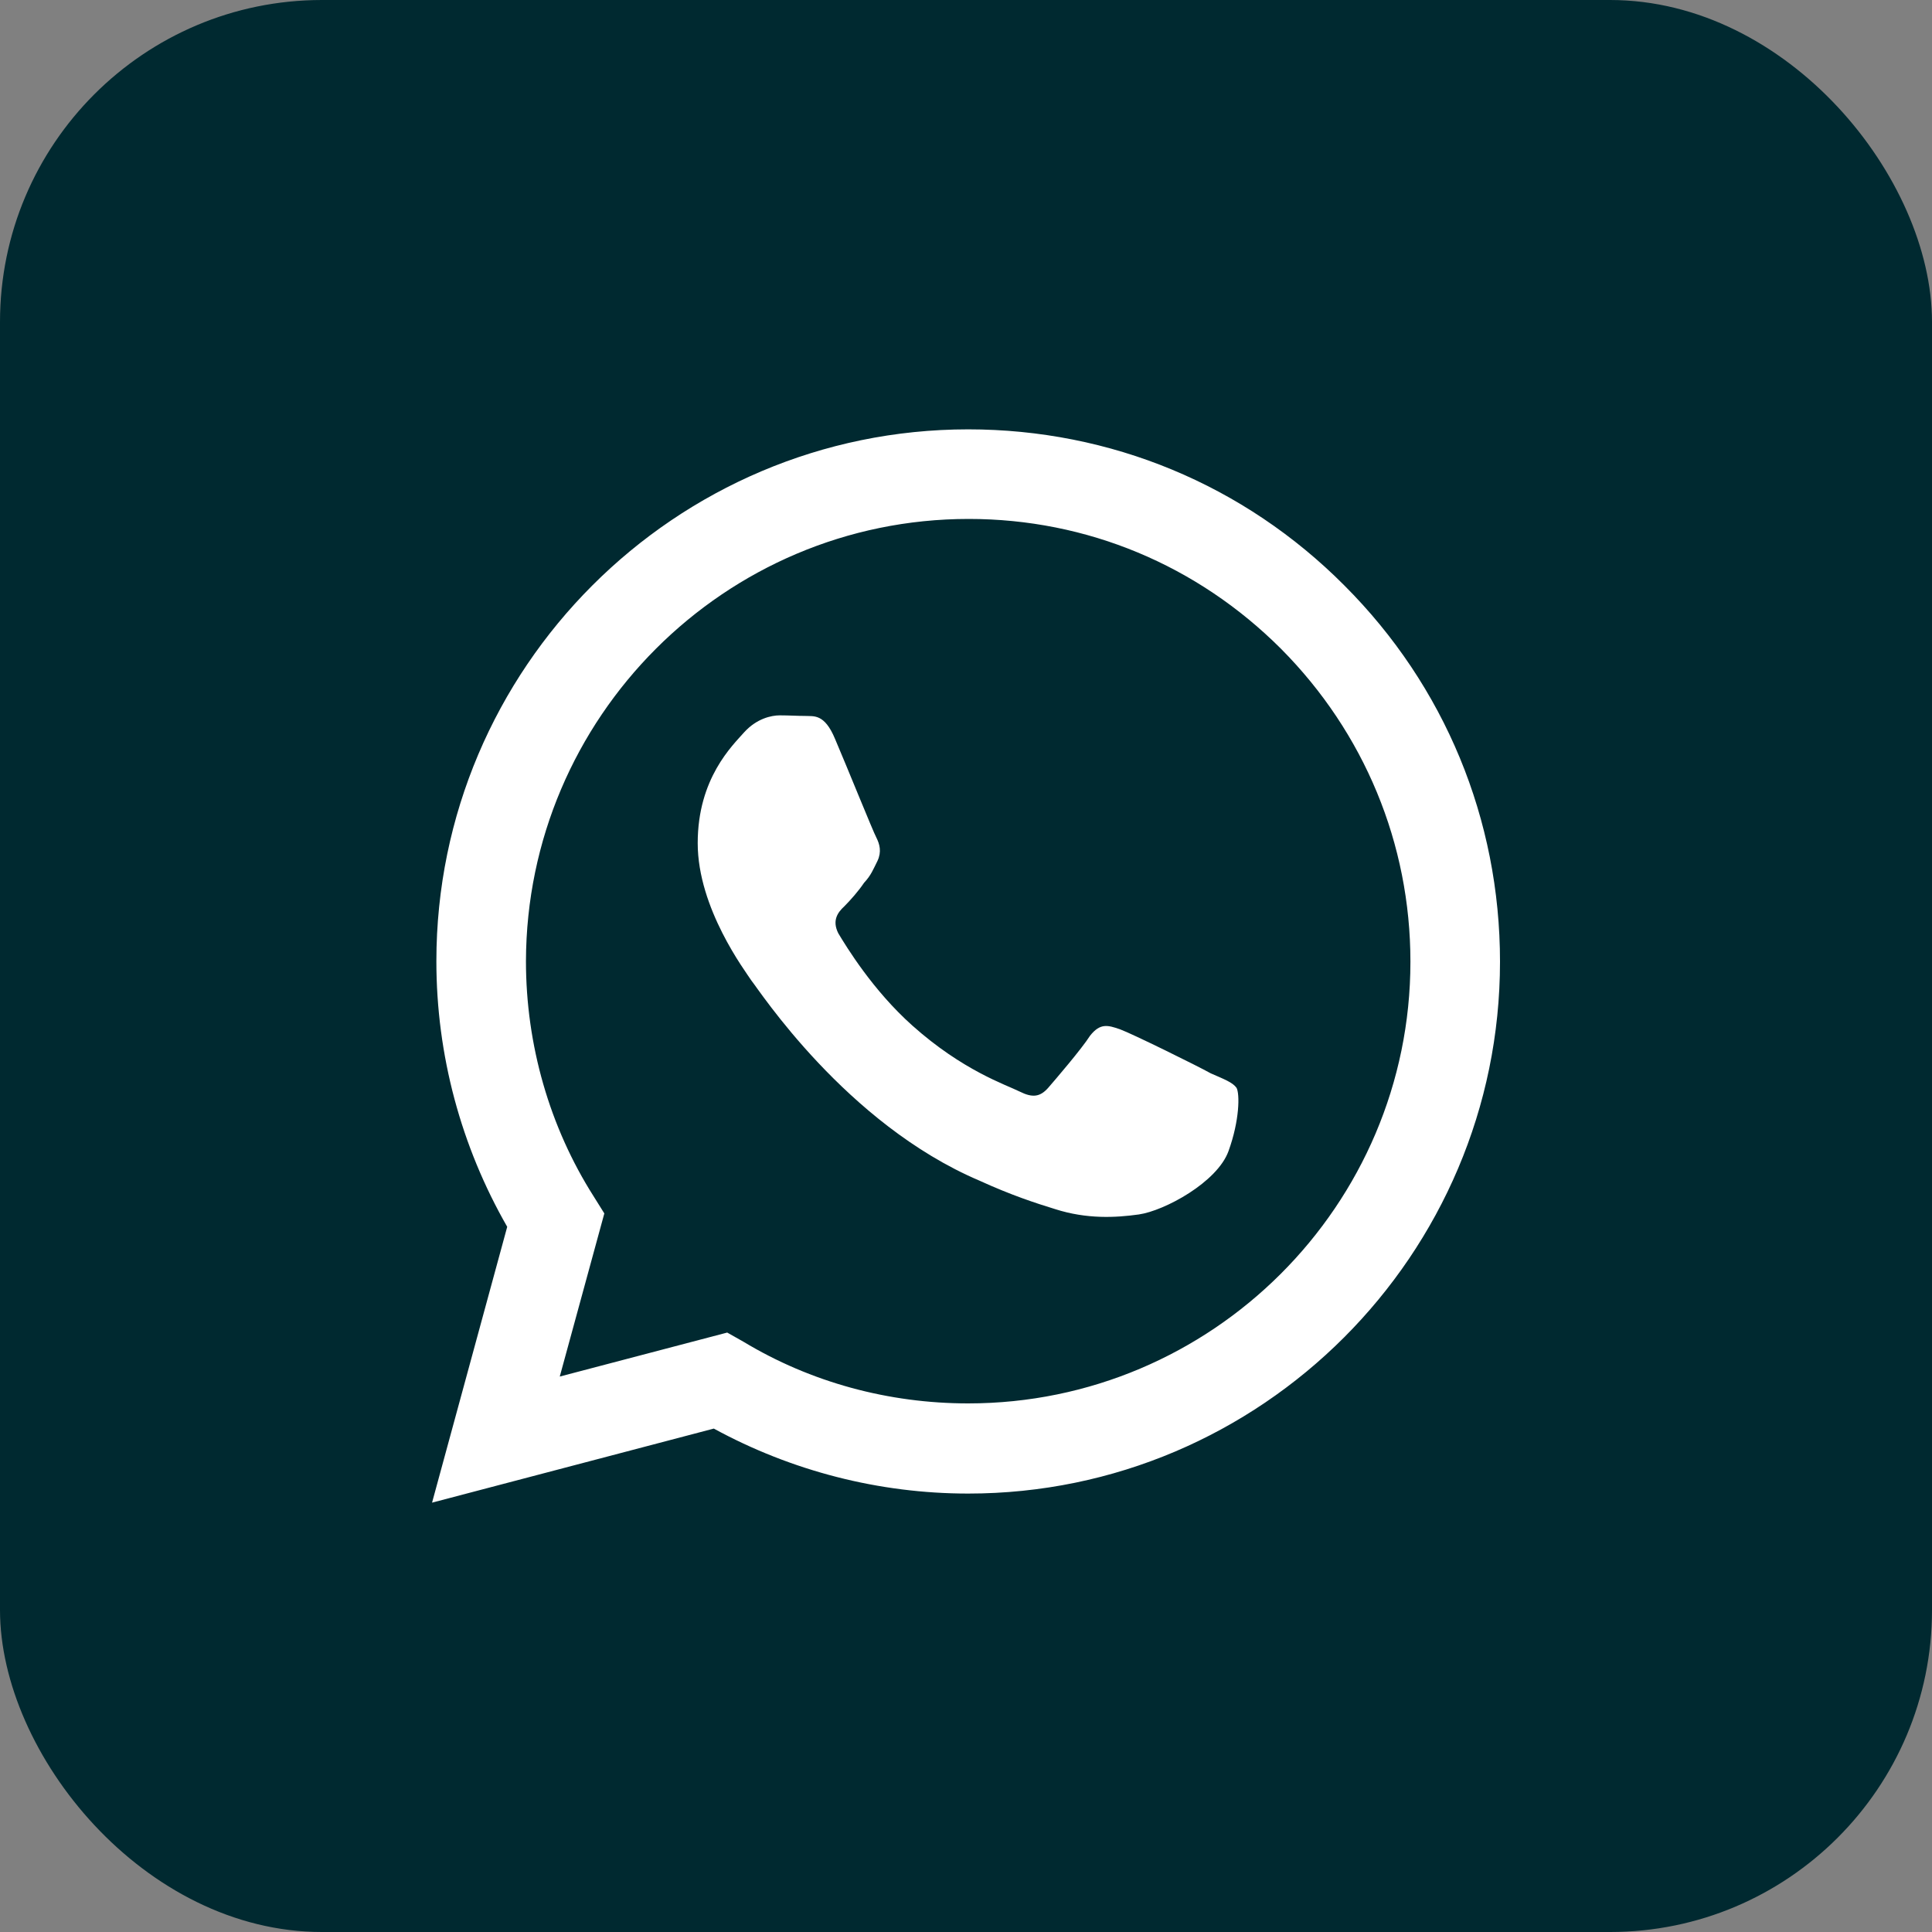
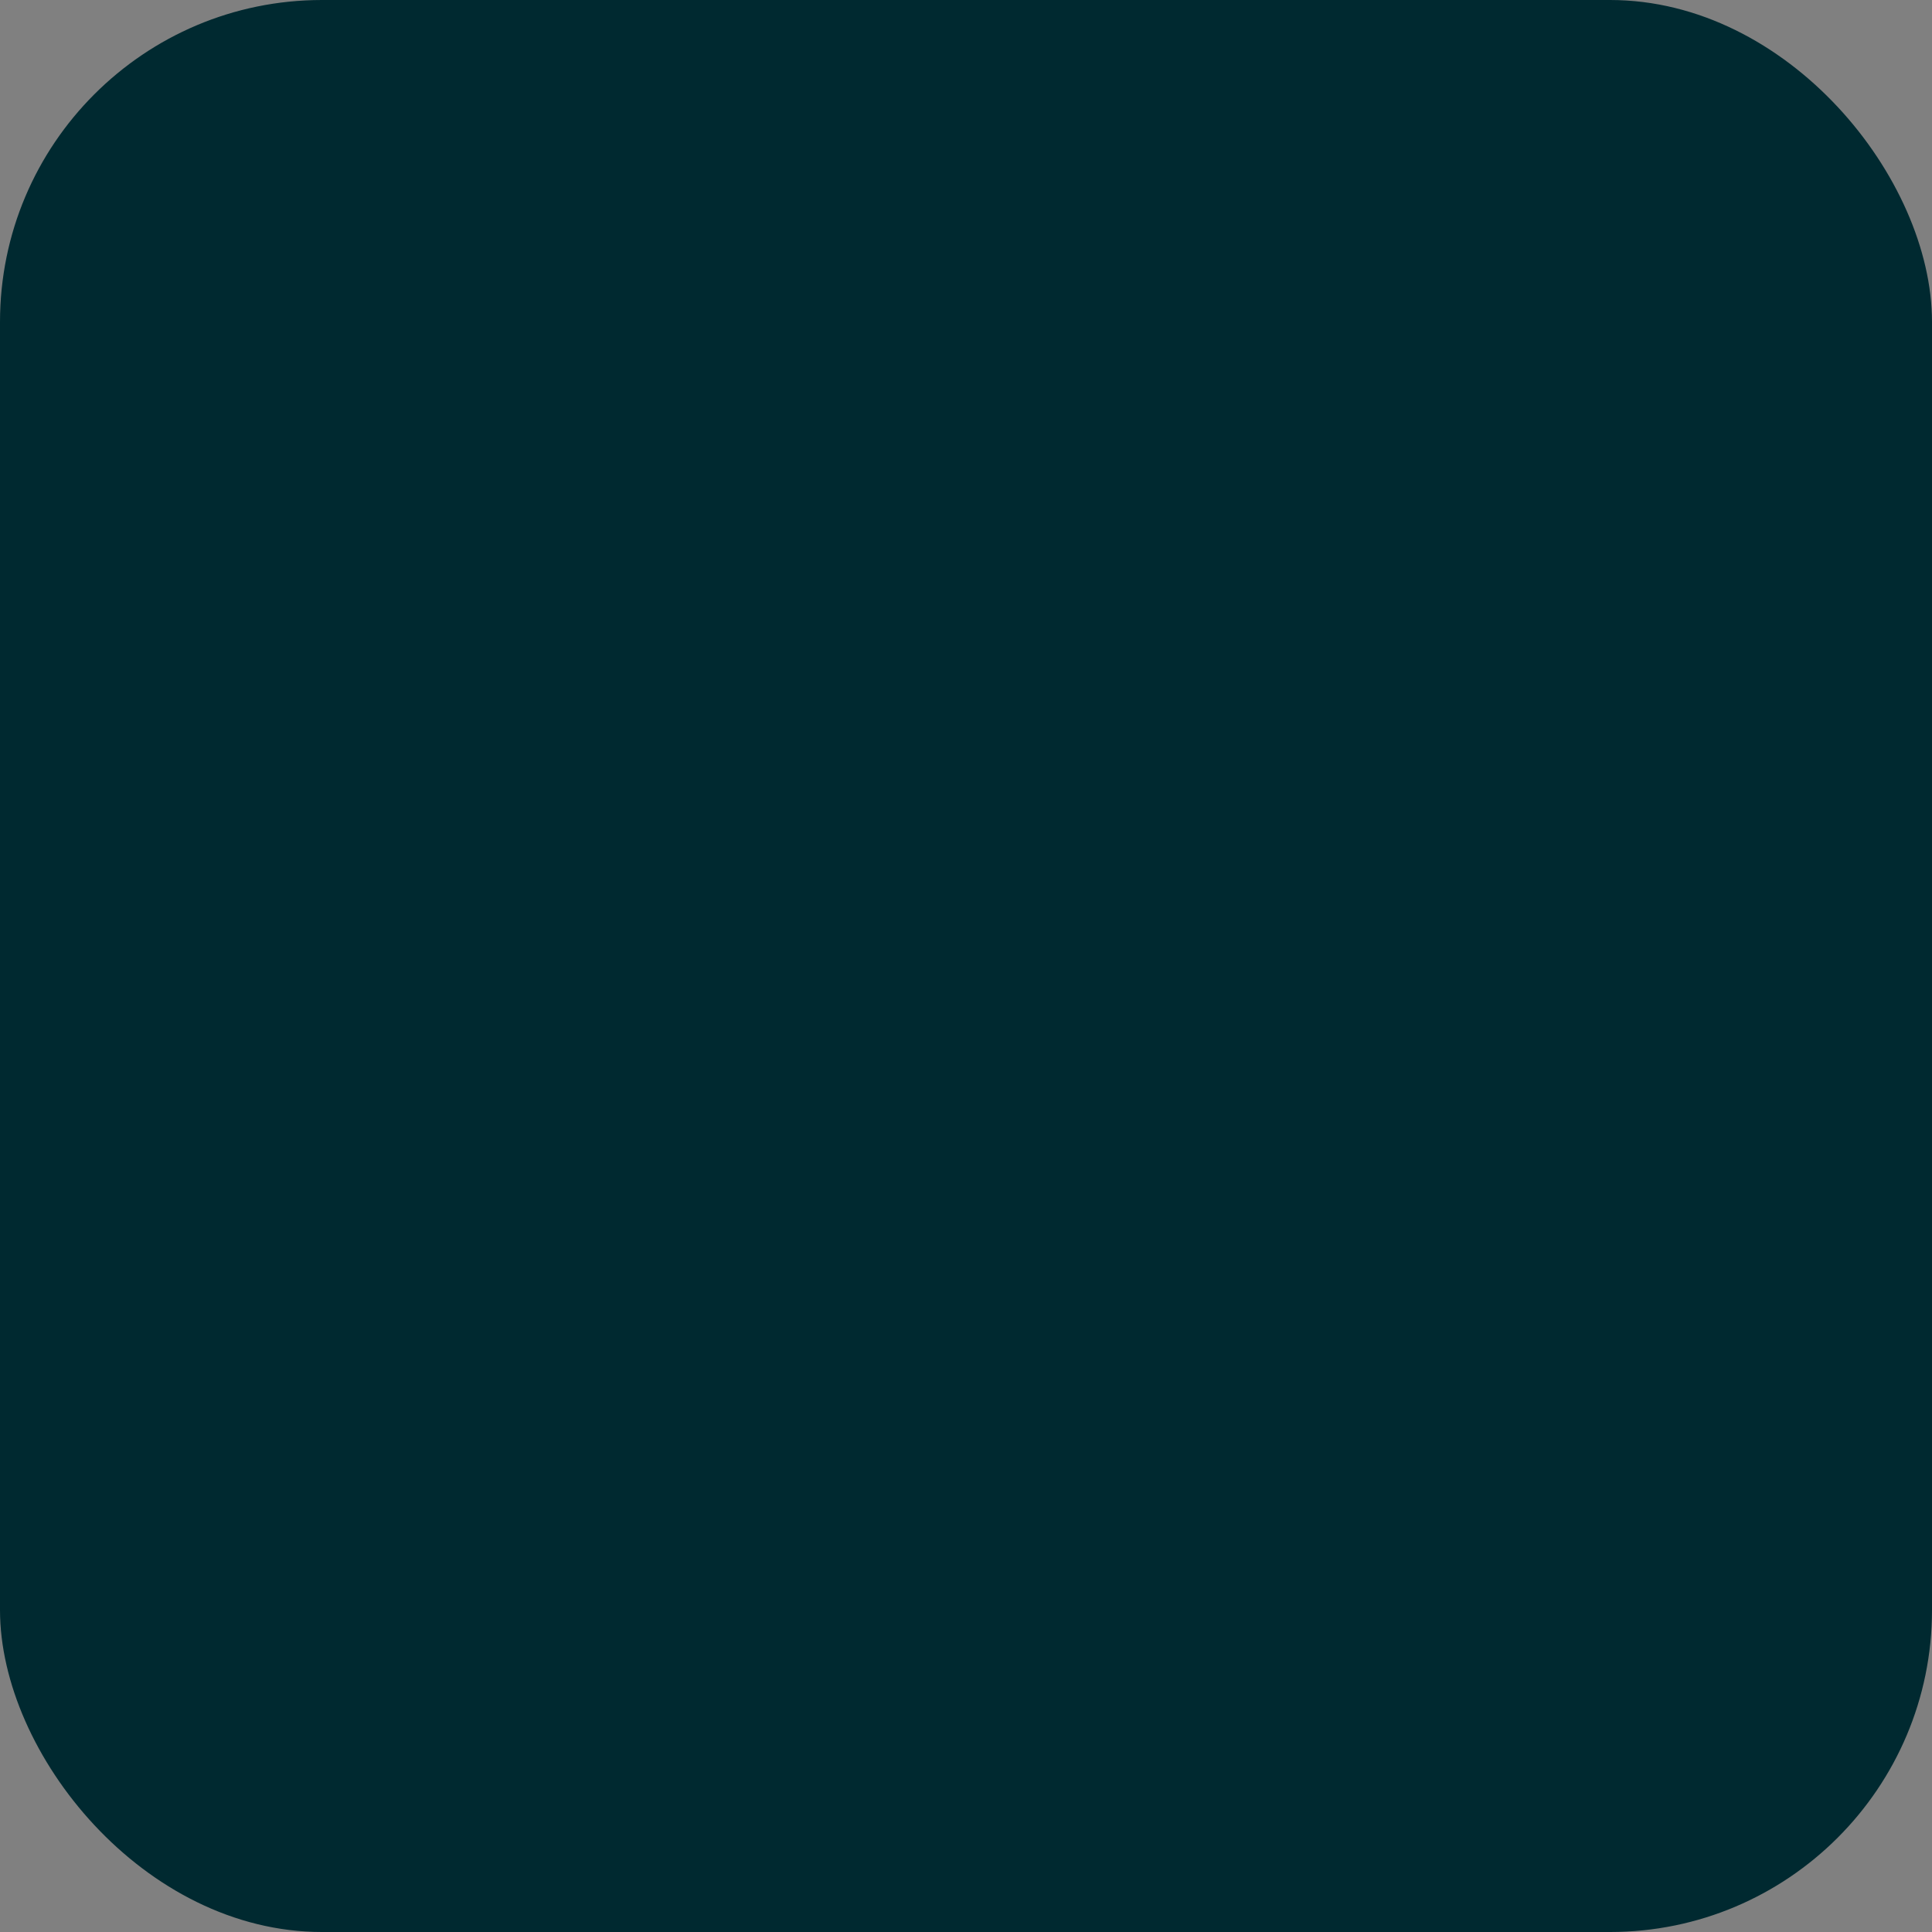
<svg xmlns="http://www.w3.org/2000/svg" width="30" height="30" viewBox="0 0 30 30" fill="none">
  <rect x="0" y="0" width="30" height="30" fill="#808080" stroke="none" />
  <rect width="30" height="30" rx="5" fill="#002930" />
-   <path d="M15.034 6.667C10.484 6.667 6.776 10.375 6.776 14.925C6.776 16.383 7.159 17.8 7.876 19.05L6.709 23.333L11.084 22.183C12.292 22.842 13.651 23.192 15.034 23.192C19.584 23.192 23.292 19.483 23.292 14.933C23.292 12.725 22.434 10.65 20.876 9.092C19.317 7.525 17.242 6.667 15.034 6.667ZM15.042 8.058C16.876 8.058 18.592 8.775 19.892 10.075C21.184 11.375 21.901 13.1 21.901 14.933C21.901 18.717 18.817 21.792 15.034 21.792C13.801 21.792 12.592 21.467 11.542 20.833L11.292 20.692L8.692 21.375L9.384 18.842L9.217 18.575C8.534 17.5 8.167 16.225 8.167 14.925C8.176 11.142 11.251 8.058 15.042 8.058ZM12.109 11.108C11.976 11.108 11.751 11.158 11.559 11.367C11.376 11.575 10.834 12.083 10.834 13.092C10.834 14.108 11.576 15.083 11.667 15.225C11.784 15.367 13.134 17.45 15.209 18.333C15.701 18.558 16.084 18.683 16.384 18.775C16.876 18.933 17.326 18.908 17.684 18.858C18.084 18.8 18.901 18.358 19.076 17.875C19.251 17.392 19.251 16.983 19.201 16.892C19.142 16.808 19.009 16.758 18.801 16.667C18.592 16.55 17.576 16.05 17.392 15.983C17.201 15.917 17.084 15.883 16.926 16.083C16.792 16.292 16.392 16.758 16.276 16.892C16.151 17.033 16.034 17.05 15.834 16.95C15.617 16.842 14.951 16.625 14.167 15.925C13.551 15.375 13.142 14.7 13.017 14.492C12.917 14.292 13.009 14.167 13.109 14.075C13.201 13.983 13.334 13.833 13.417 13.708C13.526 13.592 13.559 13.5 13.626 13.367C13.692 13.225 13.659 13.108 13.609 13.008C13.559 12.917 13.142 11.883 12.967 11.475C12.801 11.075 12.634 11.125 12.501 11.117C12.384 11.117 12.251 11.108 12.109 11.108Z" fill="white" />
</svg>